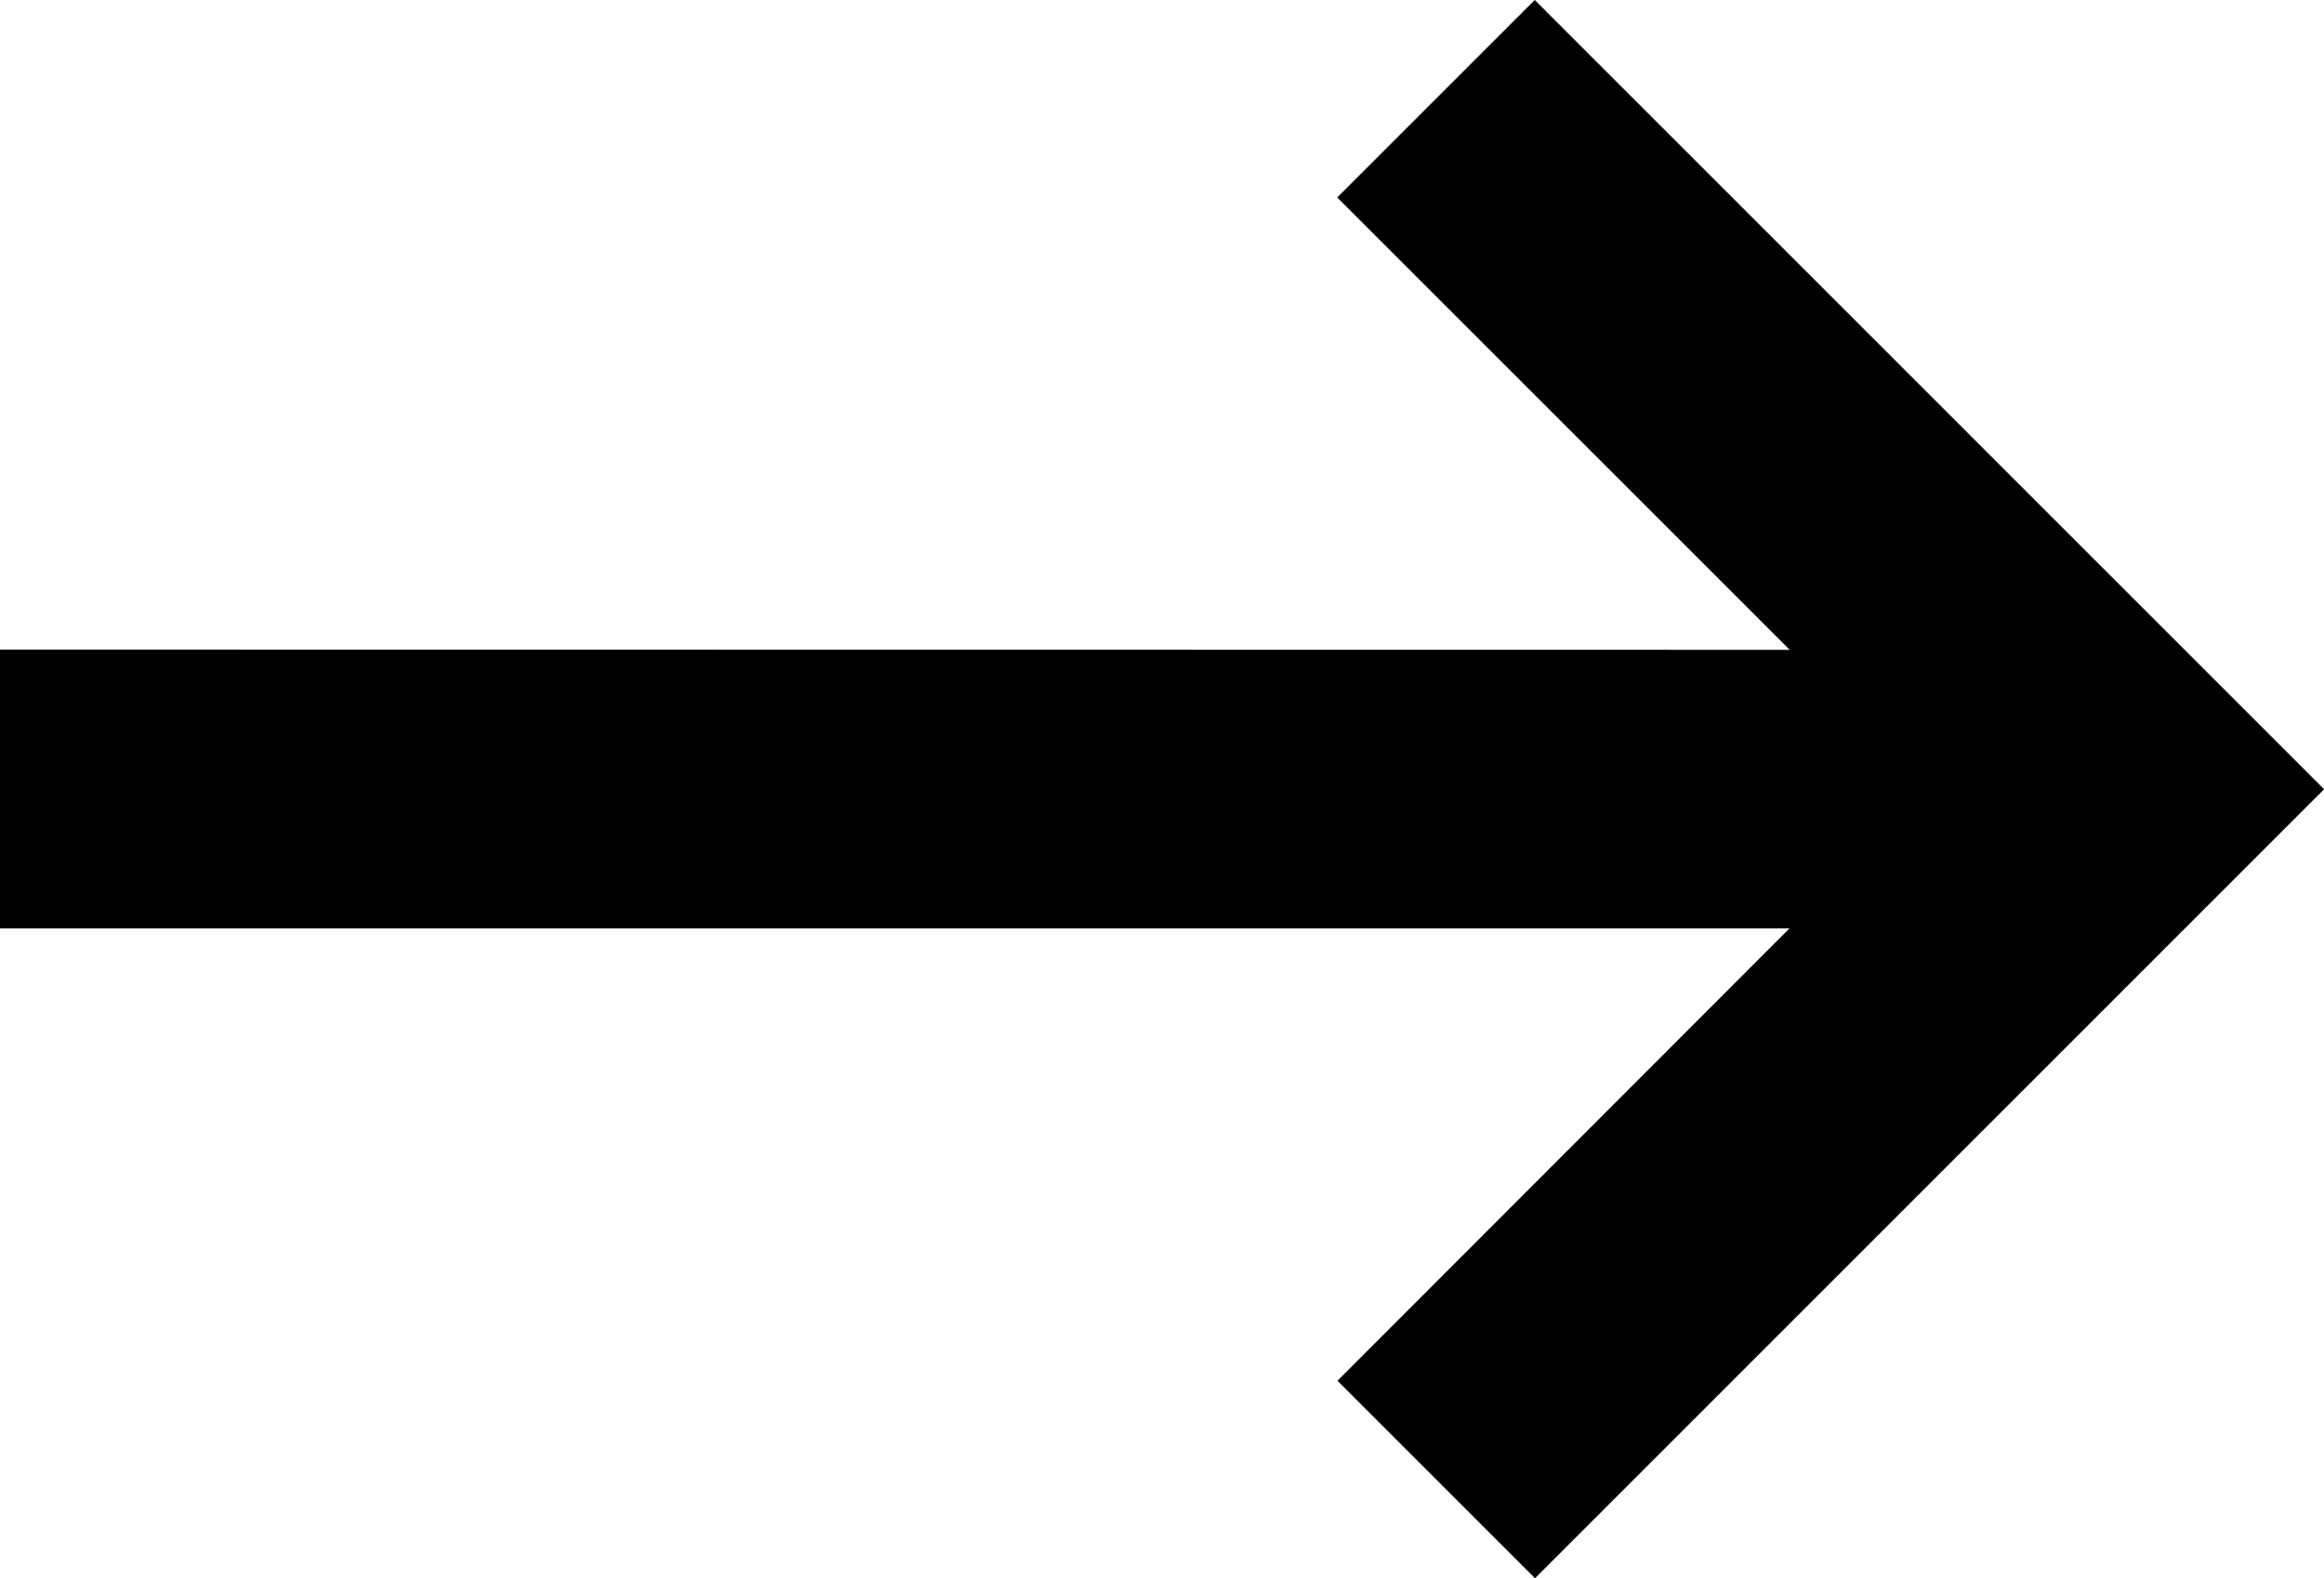
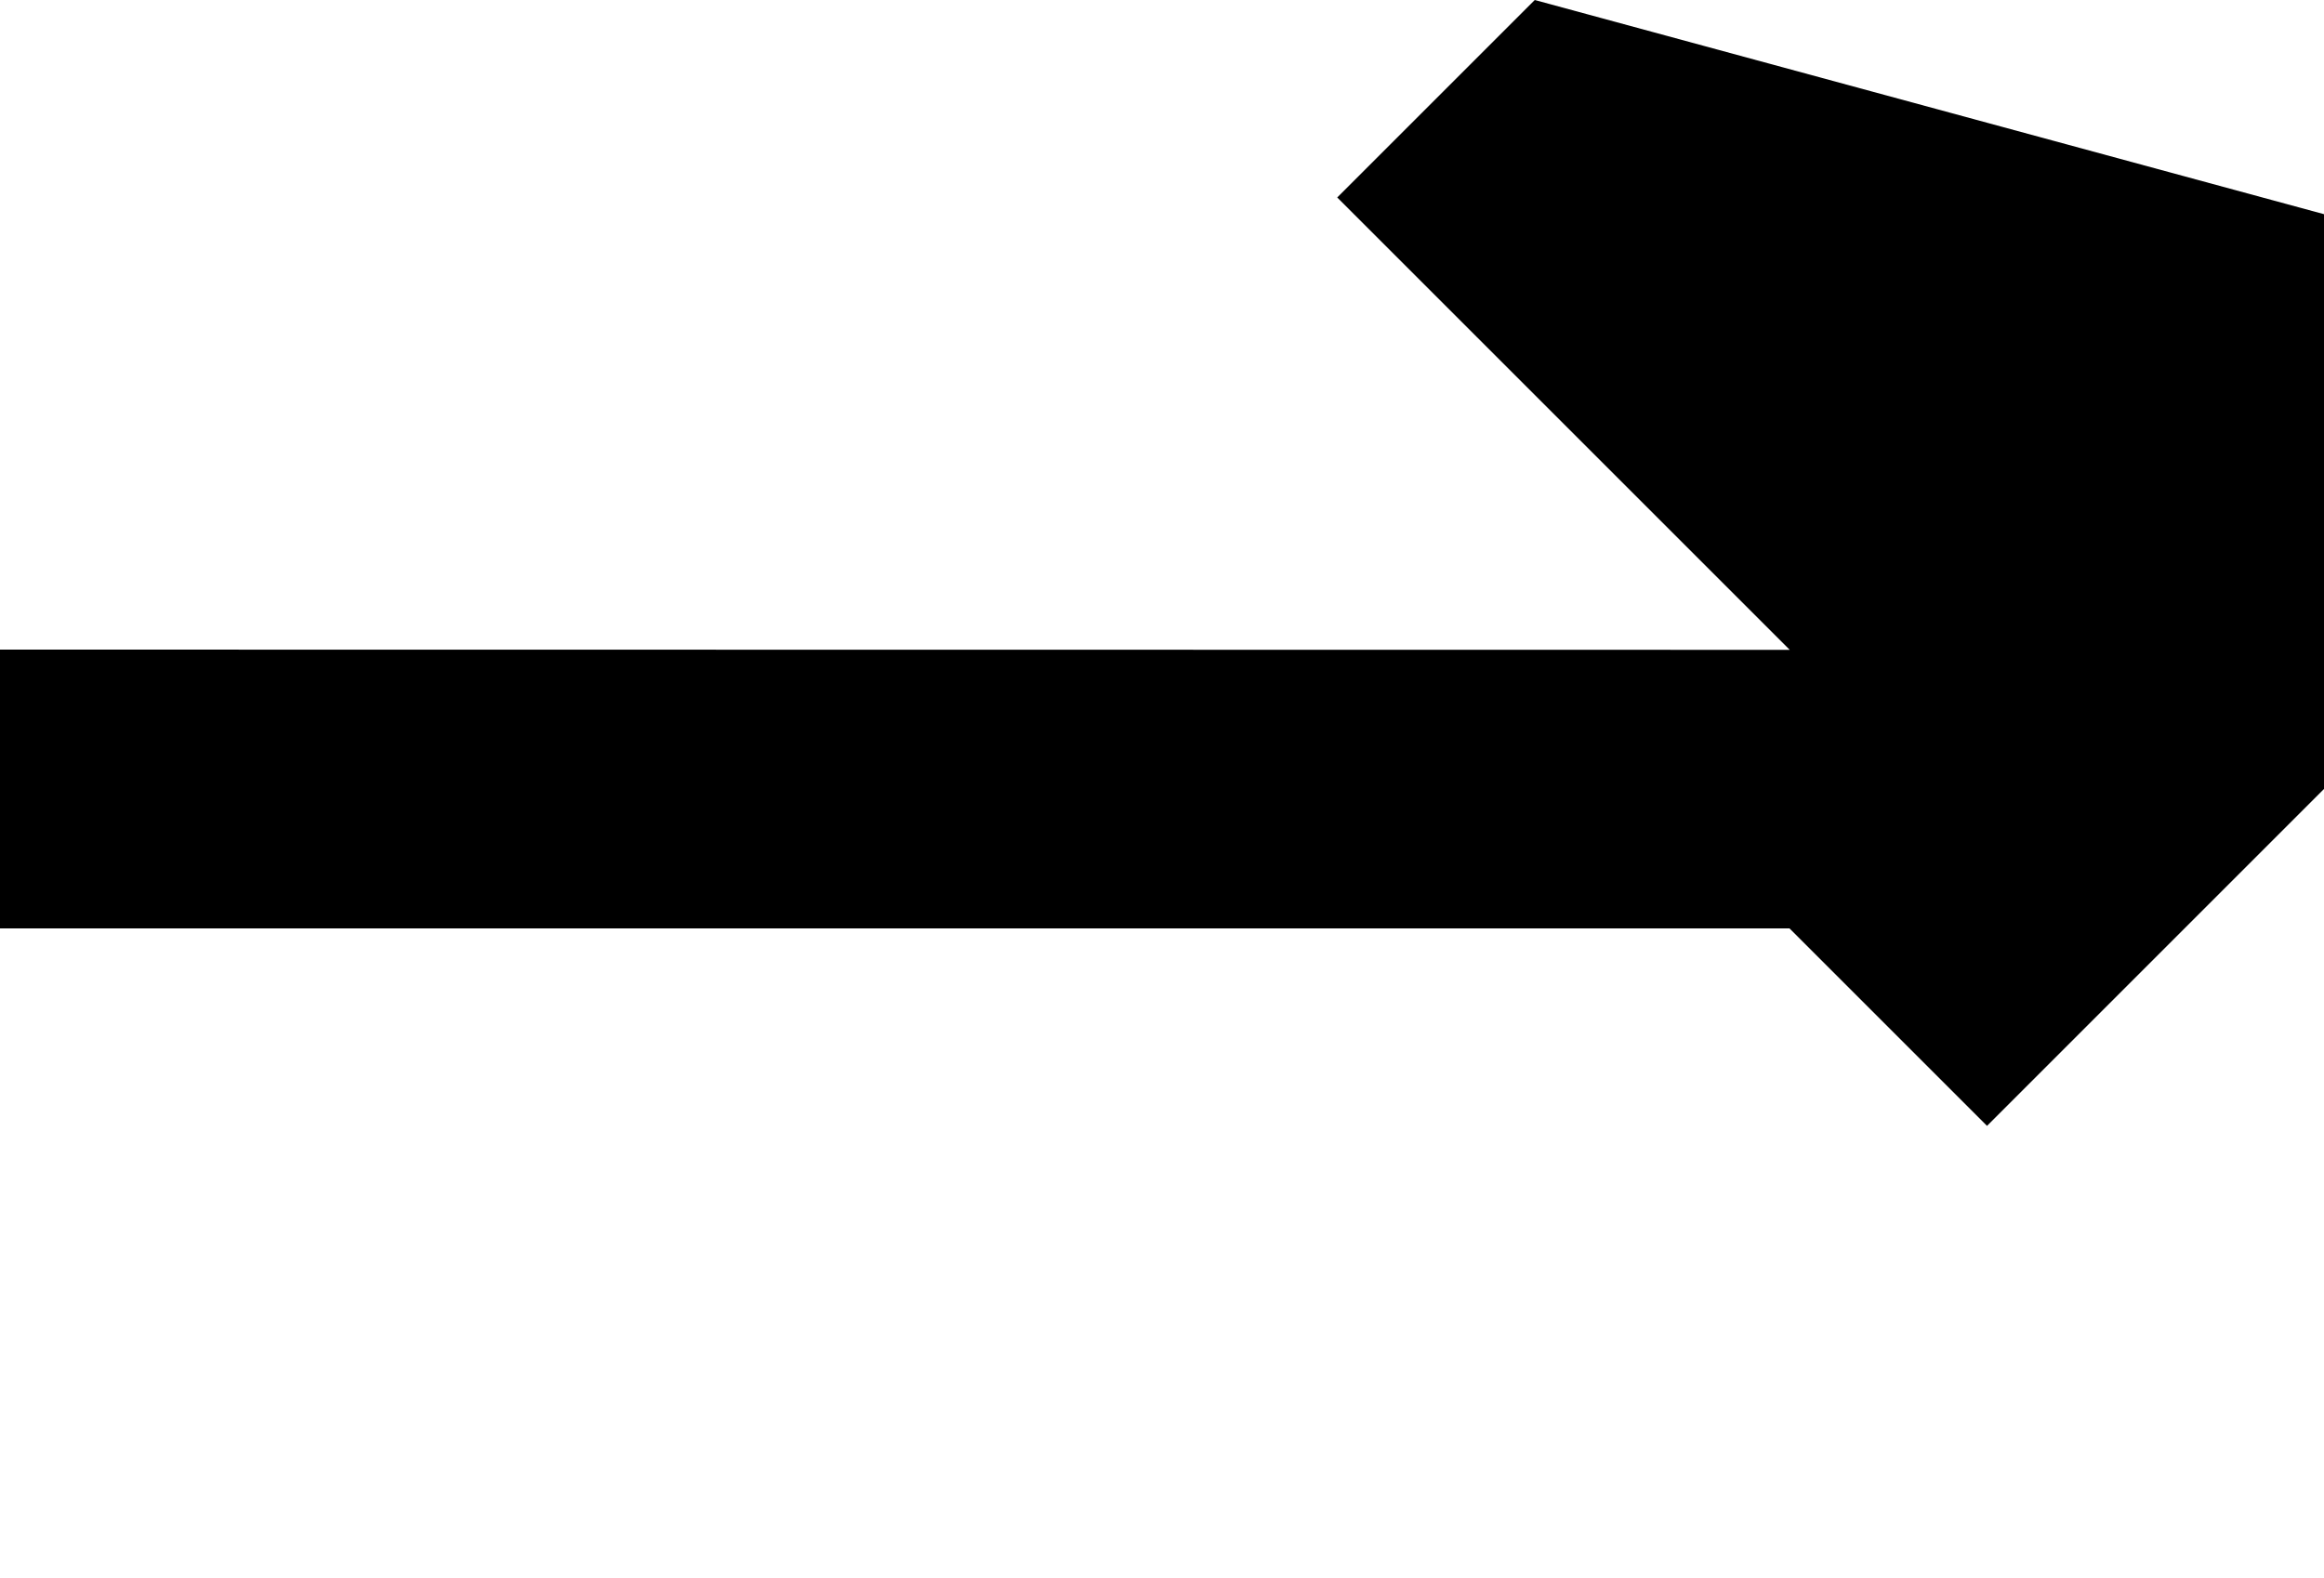
<svg xmlns="http://www.w3.org/2000/svg" width="20" height="13.585" viewBox="0 0 20 13.585">
-   <path id="パス_17613" data-name="パス 17613" d="M5.508,15.106v2.4h15.4L17.018,21.4l1.7,1.7,6.791-6.792L18.716,9.514l-1.7,1.7,3.894,3.894Z" transform="translate(-5.508 -9.514)" />
+   <path id="パス_17613" data-name="パス 17613" d="M5.508,15.106v2.4h15.4l1.7,1.7,6.791-6.792L18.716,9.514l-1.7,1.7,3.894,3.894Z" transform="translate(-5.508 -9.514)" />
</svg>